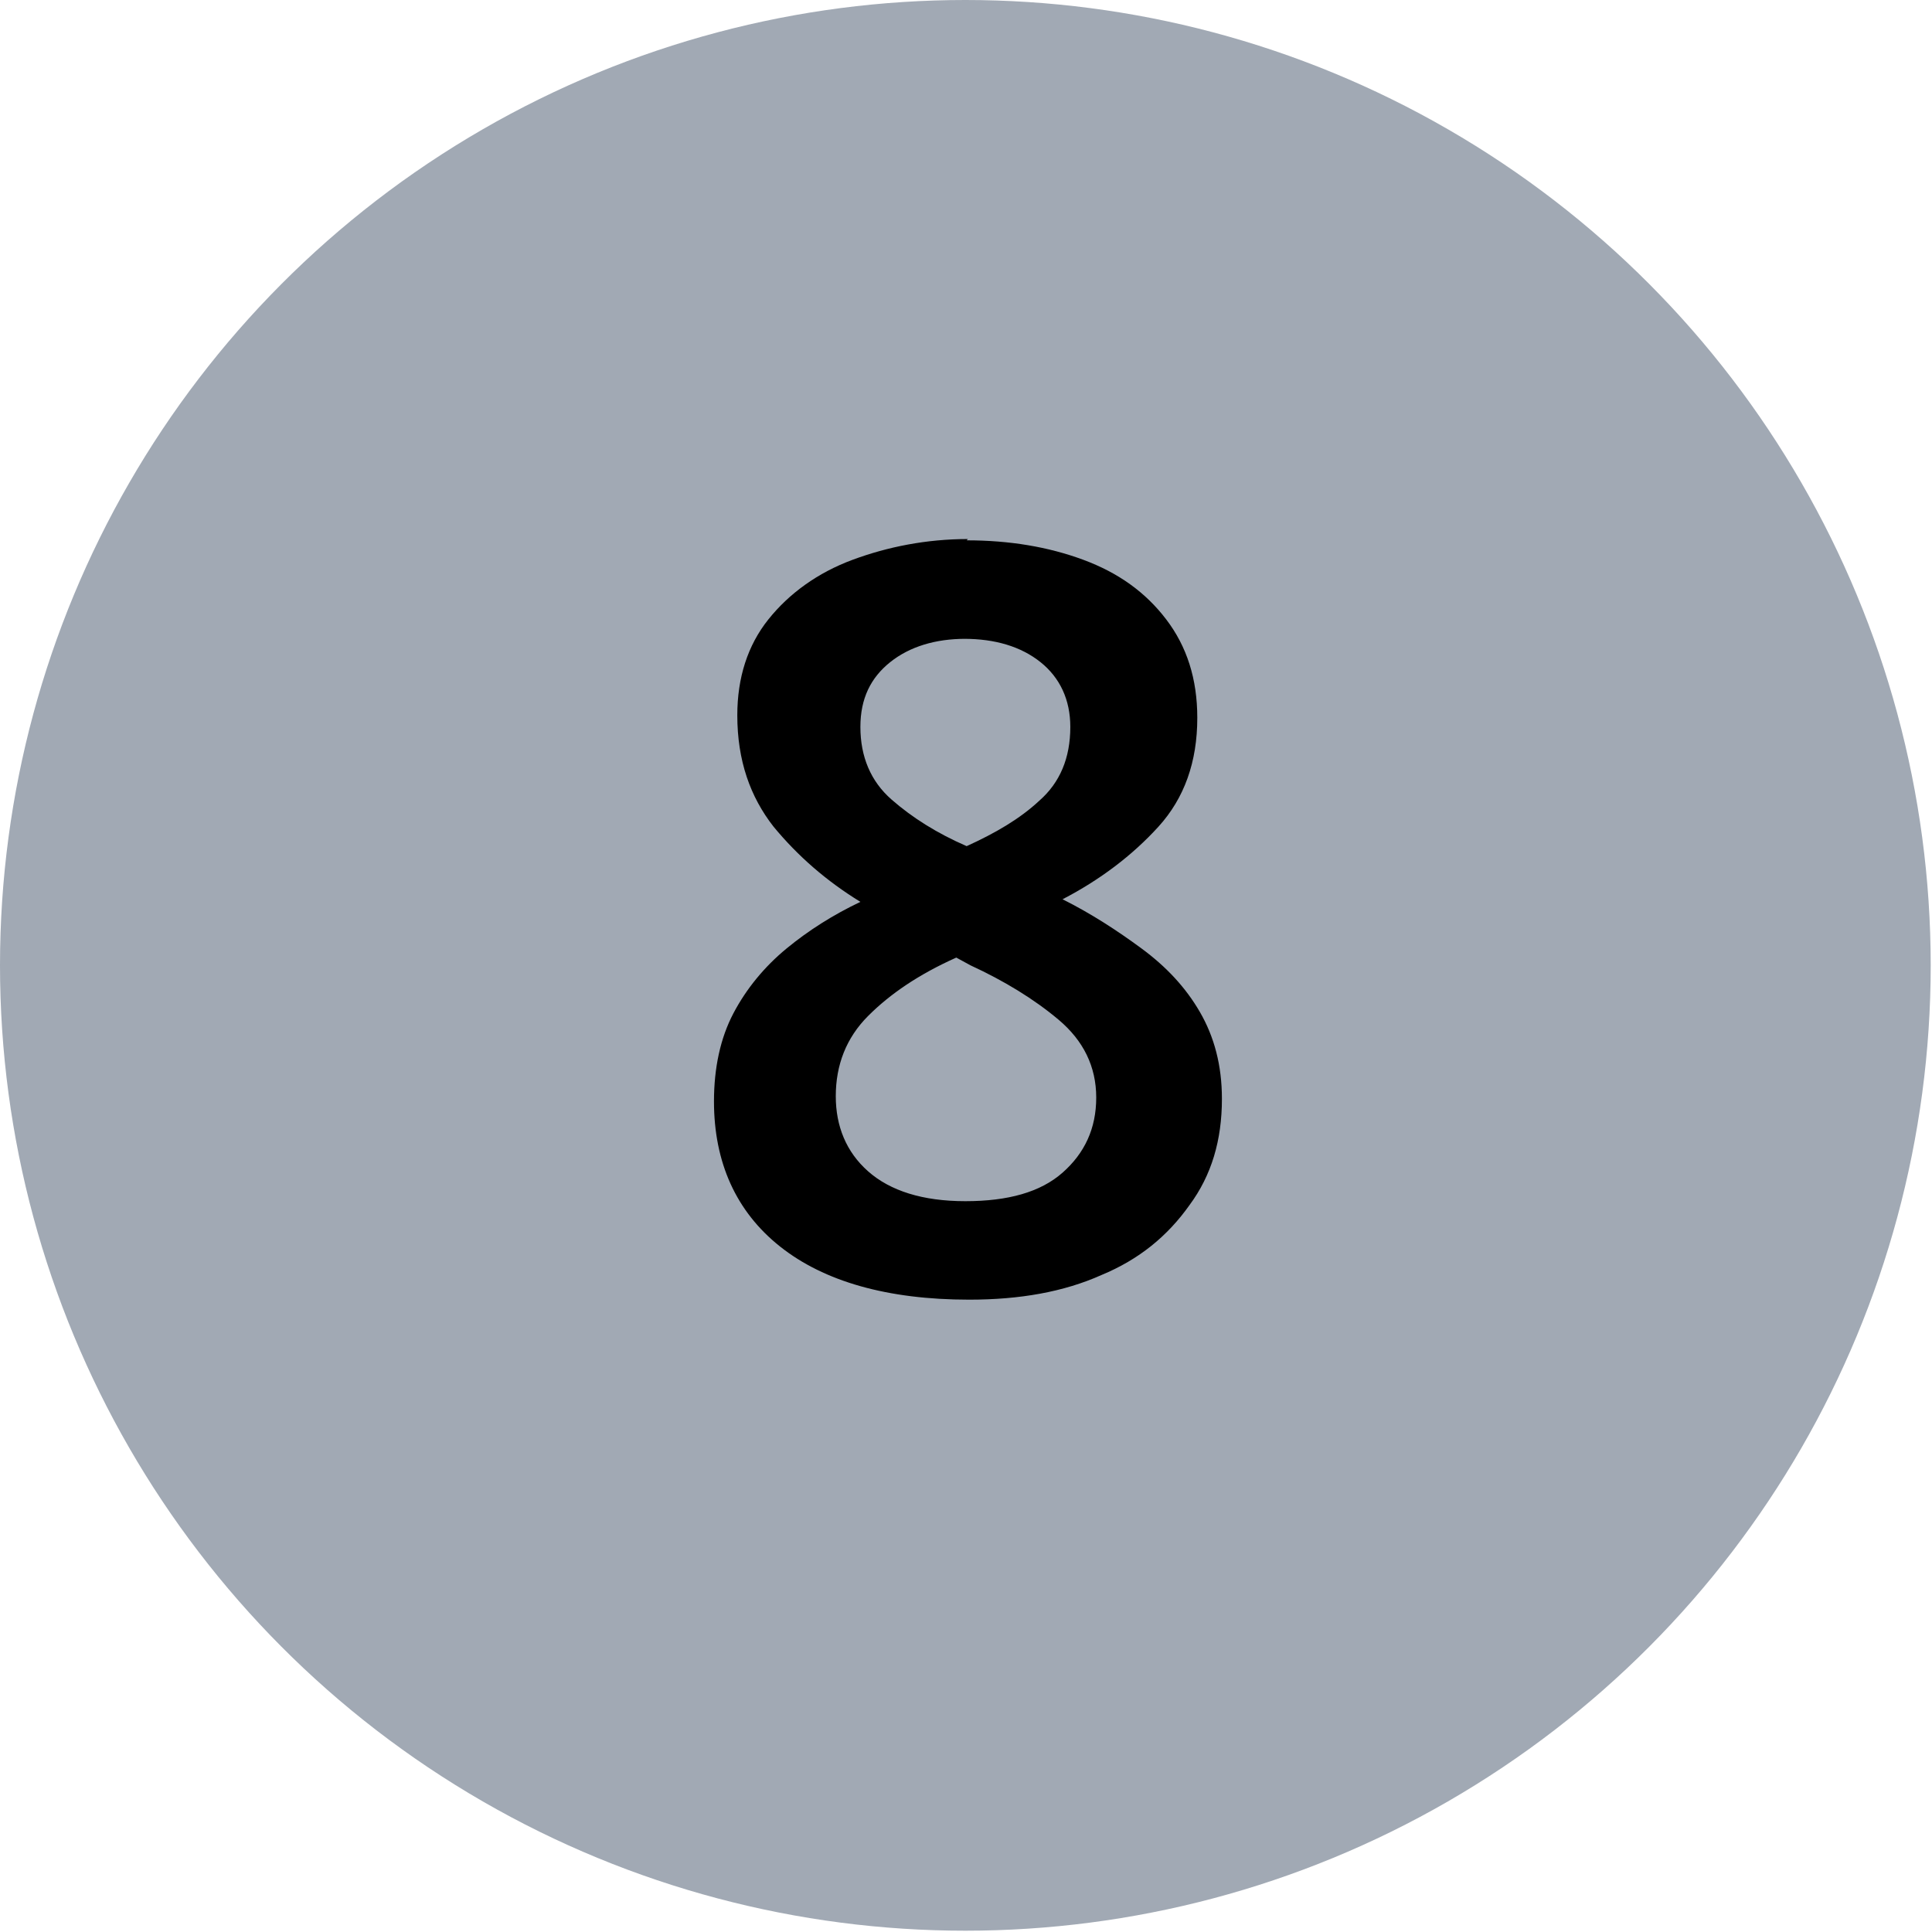
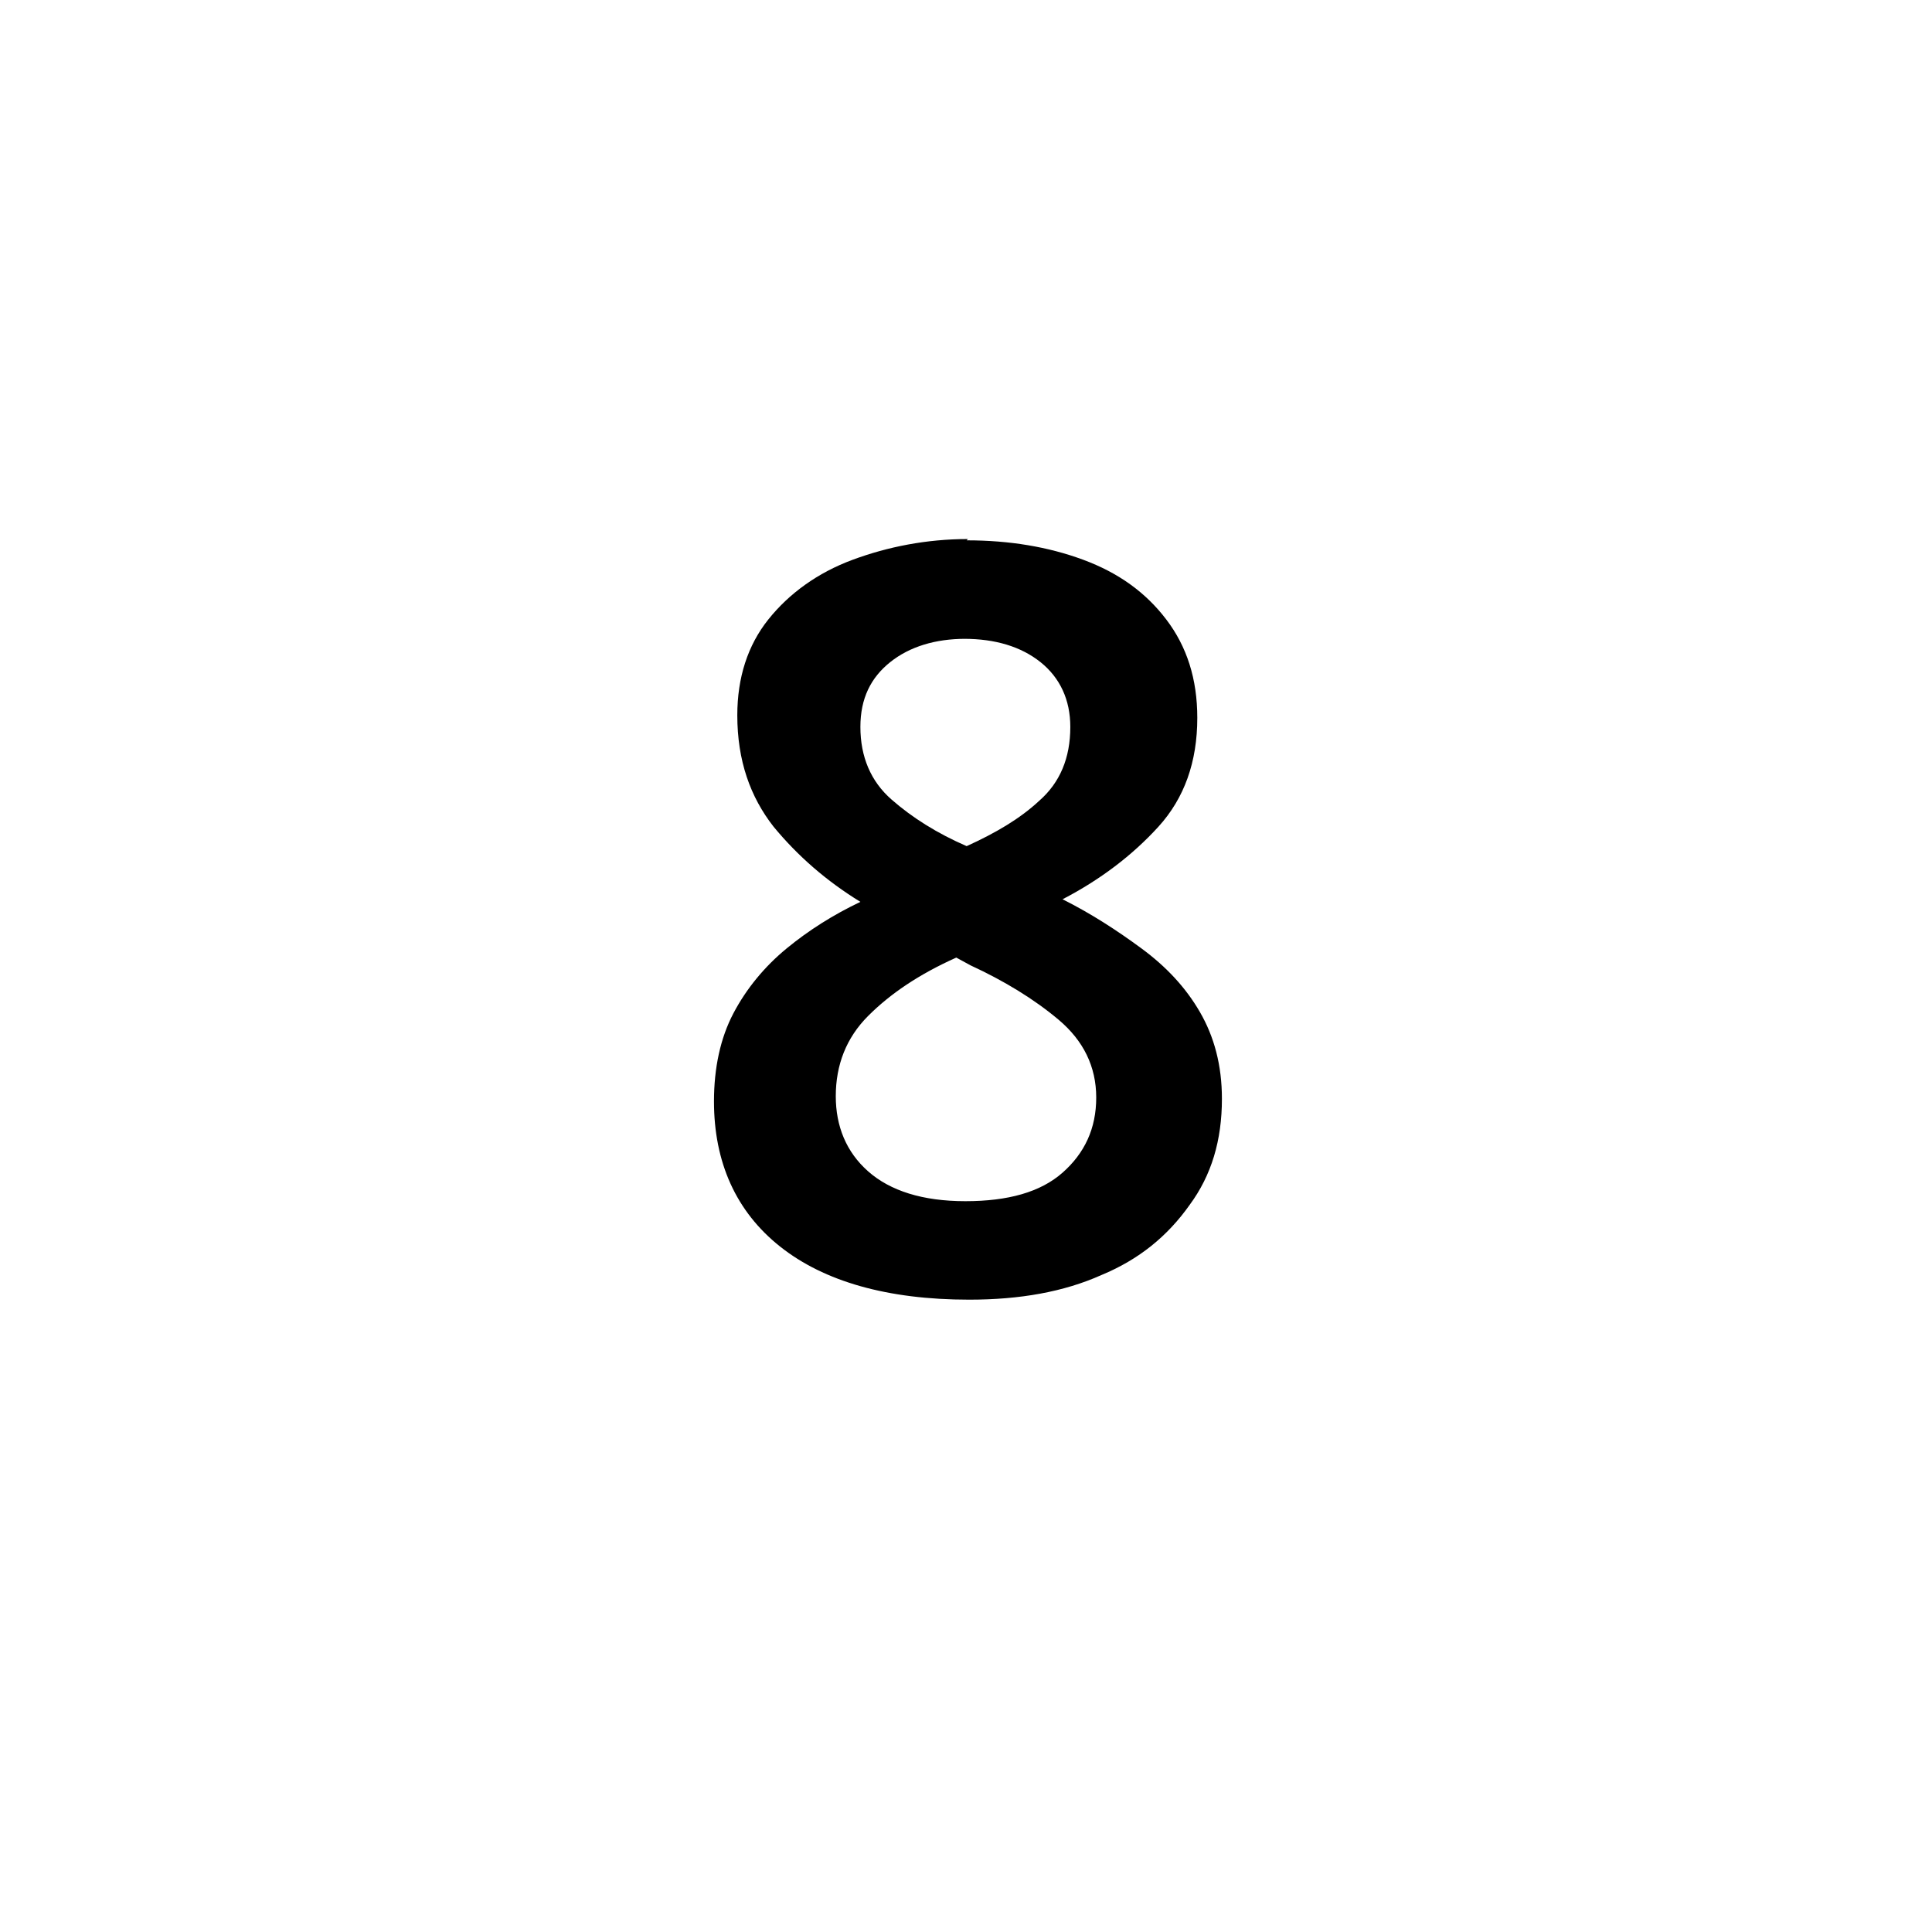
<svg xmlns="http://www.w3.org/2000/svg" id="Group_6470" width="14.91" height="14.91" viewBox="0 0 14.91 14.91">
  <defs>
    <style>.cls-1{fill:#a1a9b4;}.cls-1,.cls-2{stroke-width:0px;}.cls-3{isolation:isolate;}</style>
  </defs>
-   <circle id="Ellipse_13" class="cls-1" cx="7.45" cy="7.45" r="7.45" />
  <g id="_8" class="cls-3">
    <g class="cls-3">
      <path class="cls-2" d="m7.46,4.17c.33,0,.63.05.9.15.27.1.48.25.64.46.16.21.24.46.24.76,0,.34-.1.62-.3.84-.2.22-.45.41-.74.56.22.11.42.24.61.38.19.14.34.3.45.49.11.19.17.41.17.67,0,.32-.08.59-.25.82-.17.24-.39.42-.68.54-.29.13-.63.19-1.02.19-.63,0-1.12-.14-1.46-.41-.34-.27-.51-.65-.51-1.12,0-.26.05-.49.15-.68.1-.19.24-.36.41-.5.17-.14.36-.26.57-.36-.26-.16-.48-.35-.67-.58-.18-.23-.28-.51-.28-.86,0-.29.08-.54.24-.74s.38-.36.65-.46c.27-.1.57-.16.89-.16Zm-1.01,4.29c0,.23.08.43.25.58.17.15.42.23.75.23s.58-.07.75-.22c.17-.15.26-.34.26-.58s-.1-.44-.29-.6c-.19-.16-.42-.3-.68-.42l-.11-.06c-.29.13-.51.28-.68.45-.17.17-.25.38-.25.62Zm1-3.53c-.23,0-.43.06-.58.18-.15.12-.23.28-.23.5,0,.23.08.42.24.56s.35.26.58.36c.22-.1.41-.21.56-.35.16-.14.24-.33.24-.57,0-.21-.08-.38-.23-.5s-.35-.18-.59-.18Z" />
    </g>
  </g>
</svg>